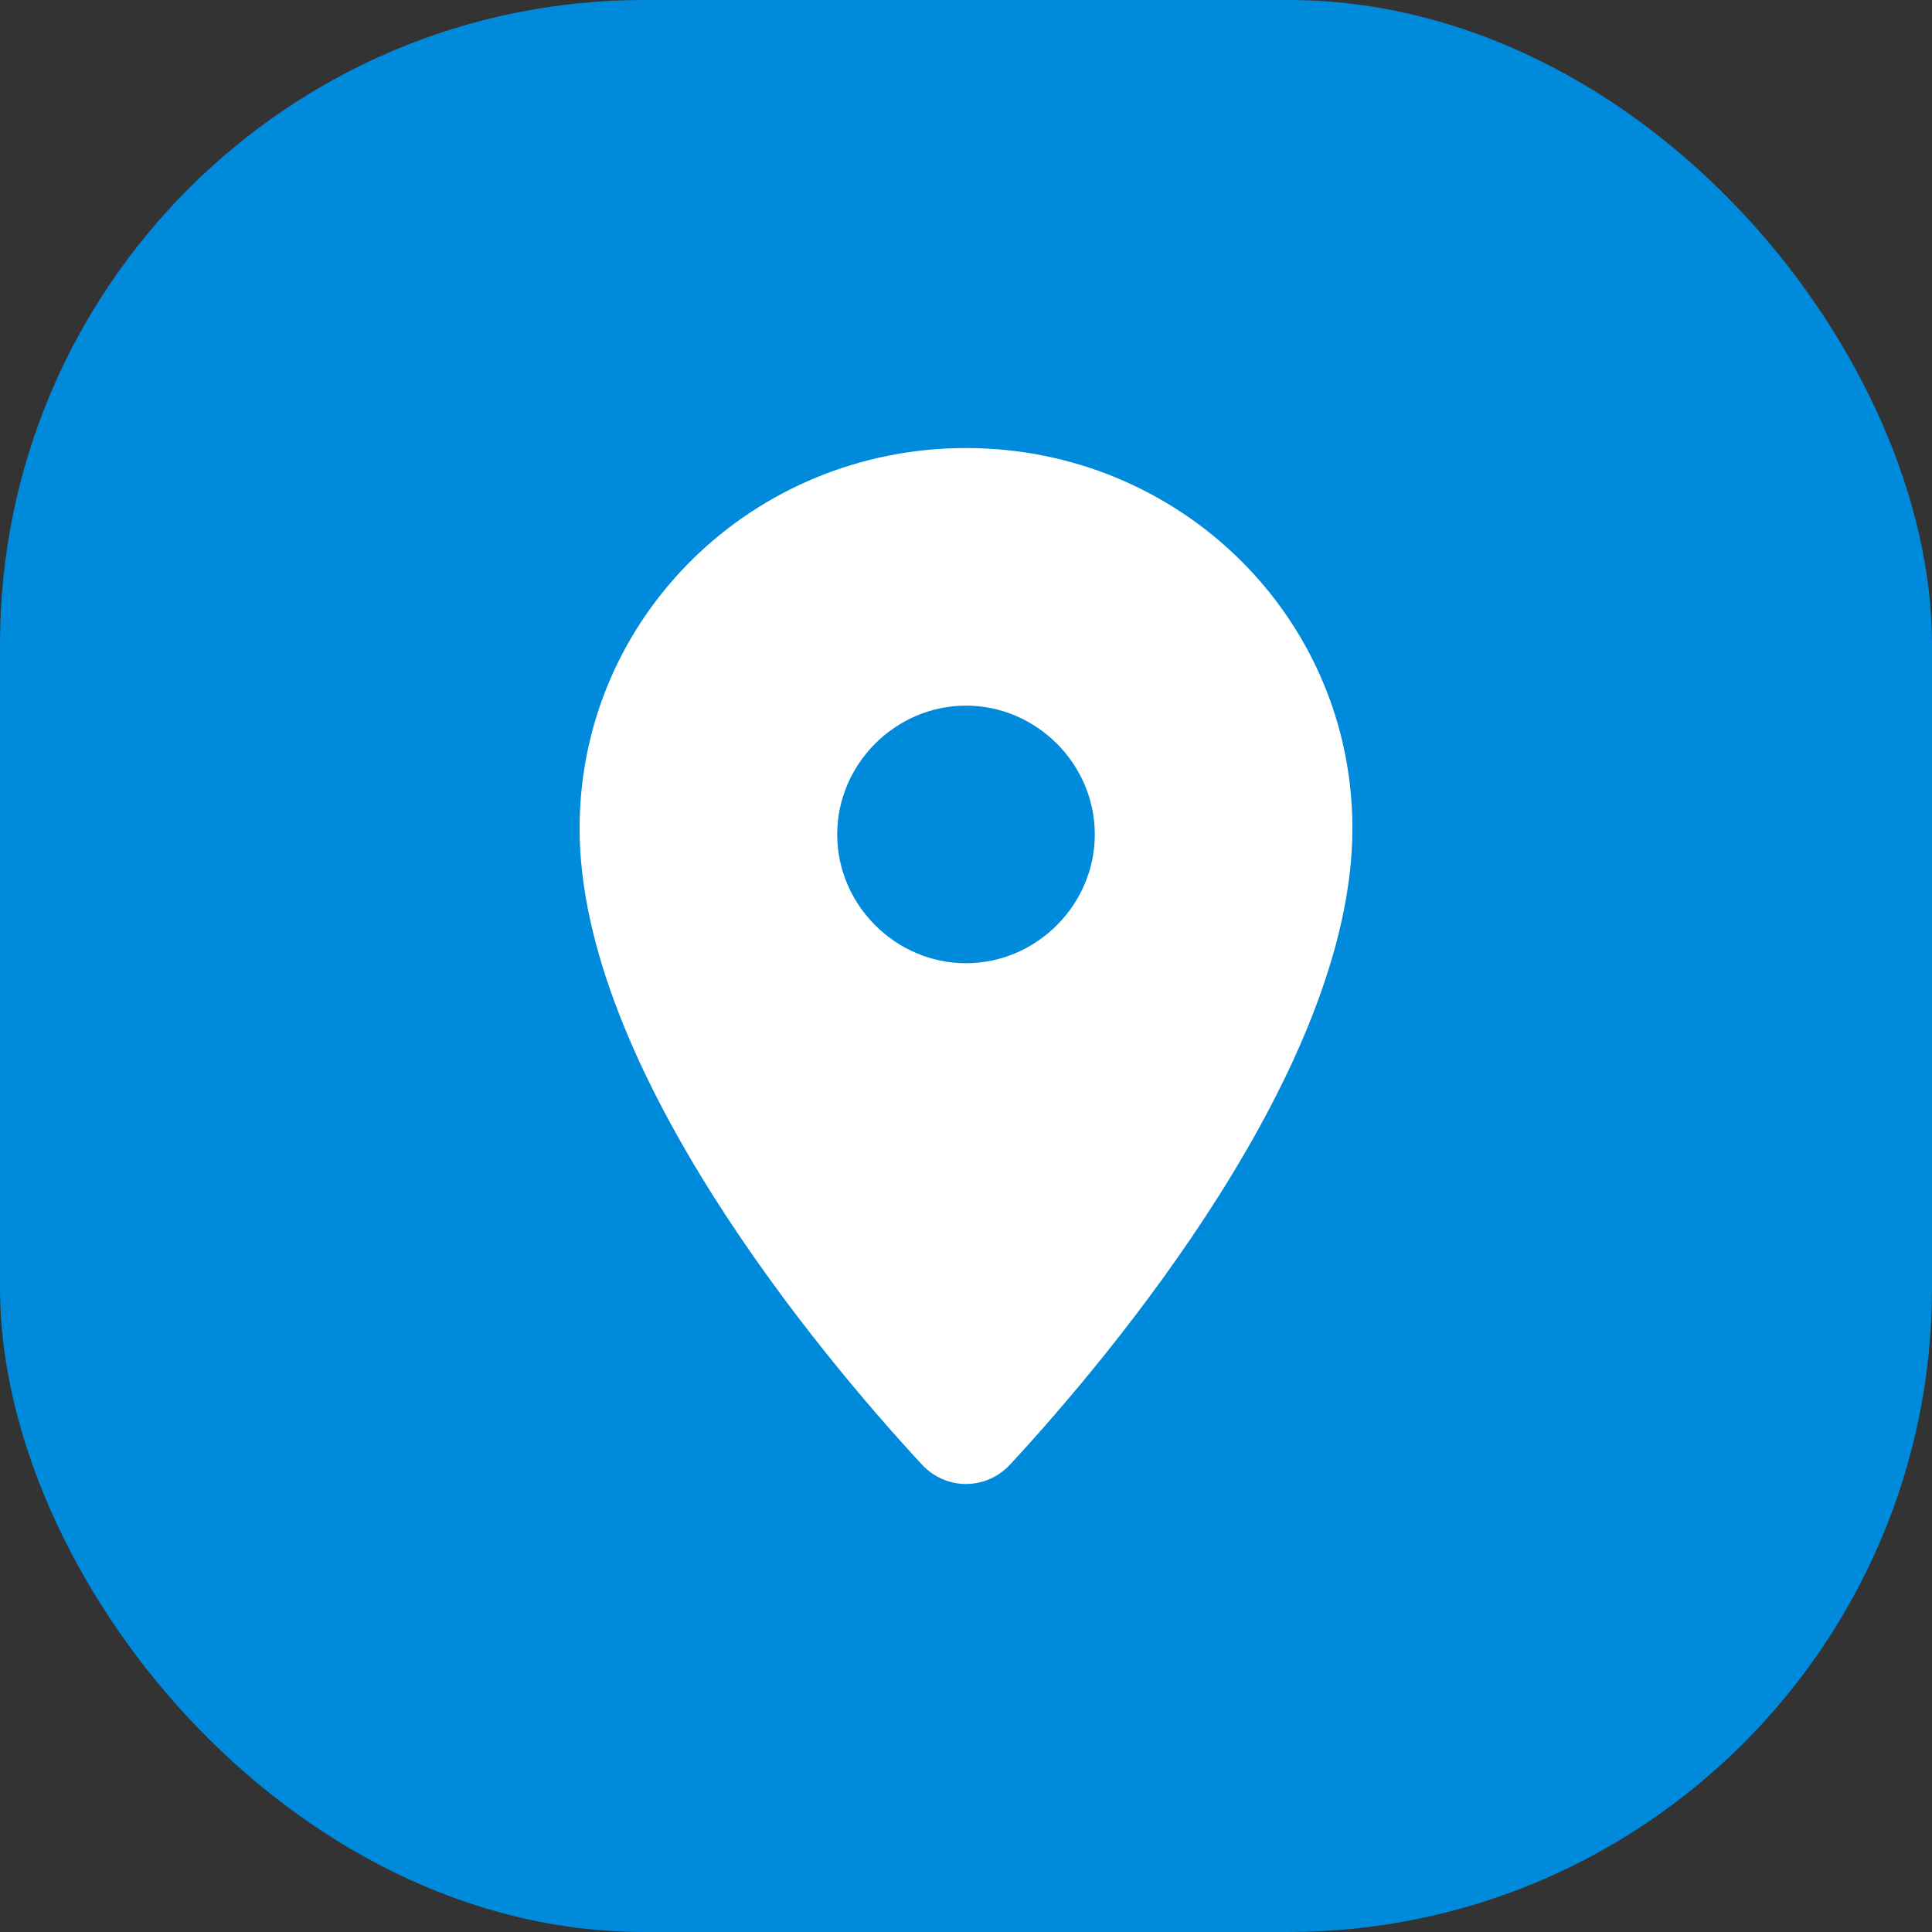
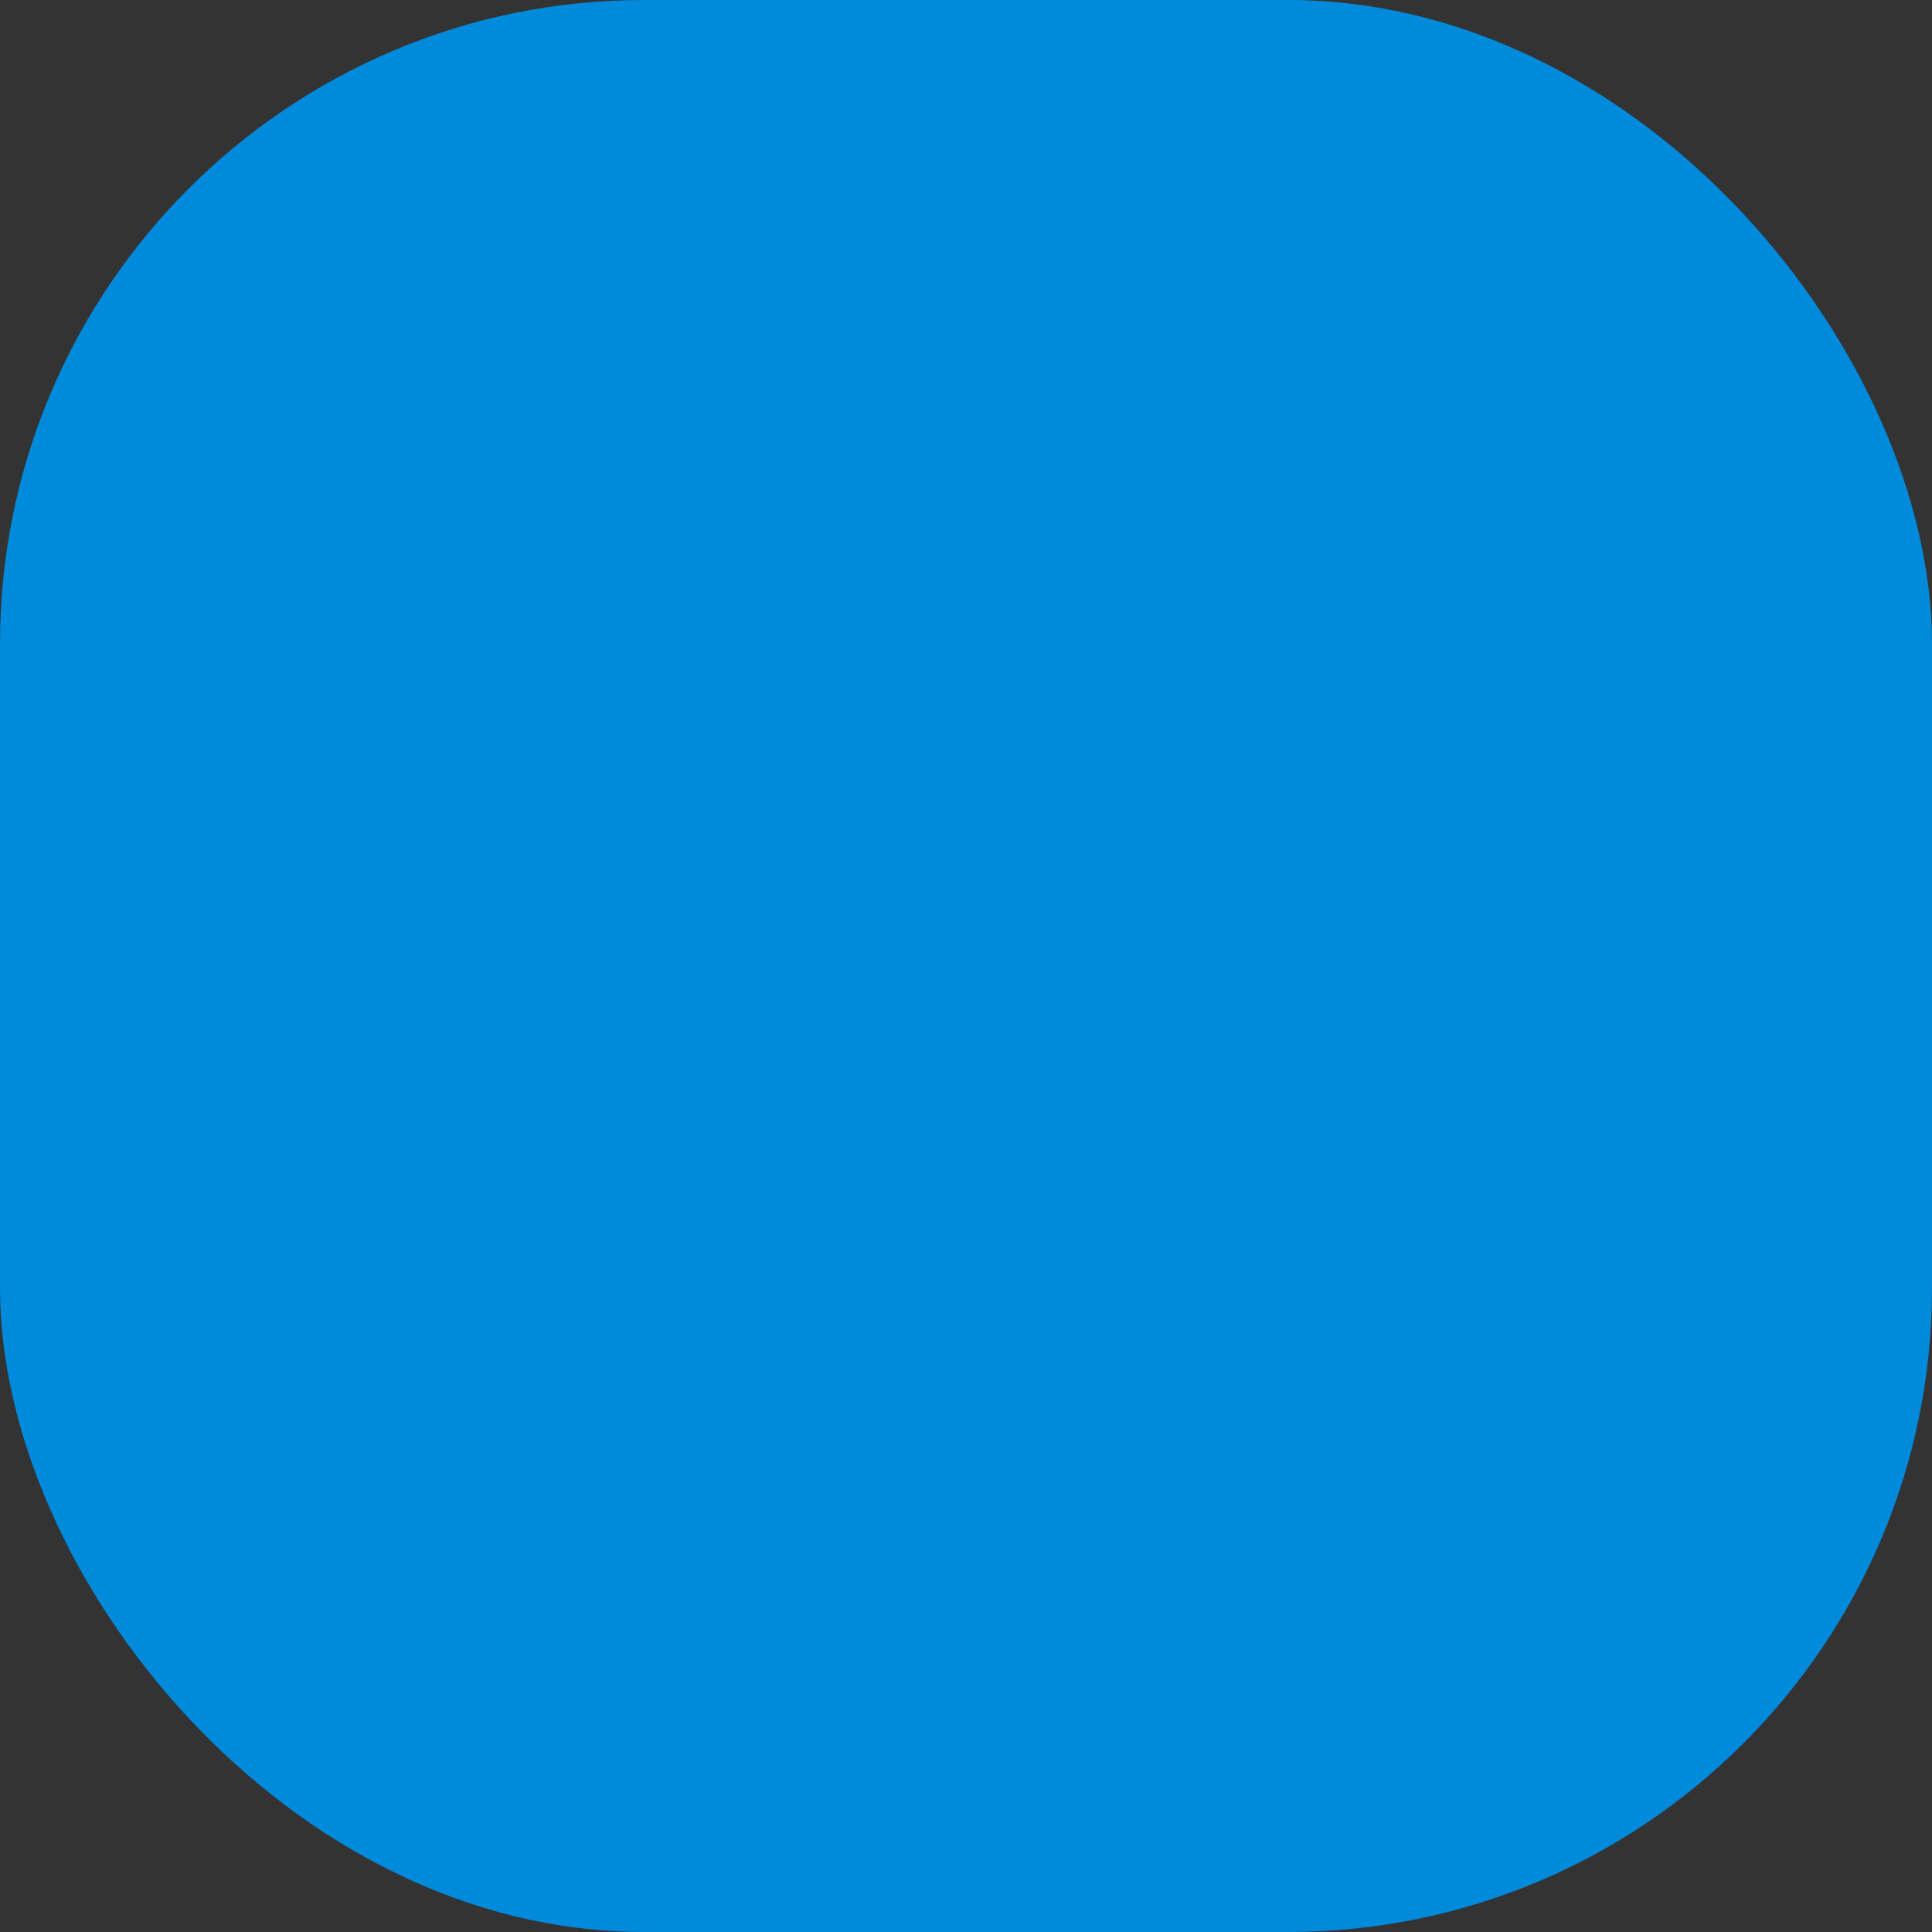
<svg xmlns="http://www.w3.org/2000/svg" width="30" height="30" viewBox="0 0 30 30" fill="none">
  <rect x="0" y="0" width="30" height="30" fill="#333333" stroke="none" />
  <rect width="30" height="30" rx="10" fill="#008ADC" />
-   <path d="M9 12.863C9 9.582 11.688 6.957 15 6.957C18.312 6.957 21 9.582 21 12.863C21 16.582 17.25 21.051 15.688 22.738C15.312 23.145 14.688 23.145 14.312 22.738C12.75 21.051 9 16.582 9 12.863ZM15 14.957C16.094 14.957 17 14.051 17 12.957C17 11.863 16.094 10.957 15 10.957C13.906 10.957 13 11.863 13 12.957C13 14.051 13.906 14.957 15 14.957Z" fill="white" />
</svg>